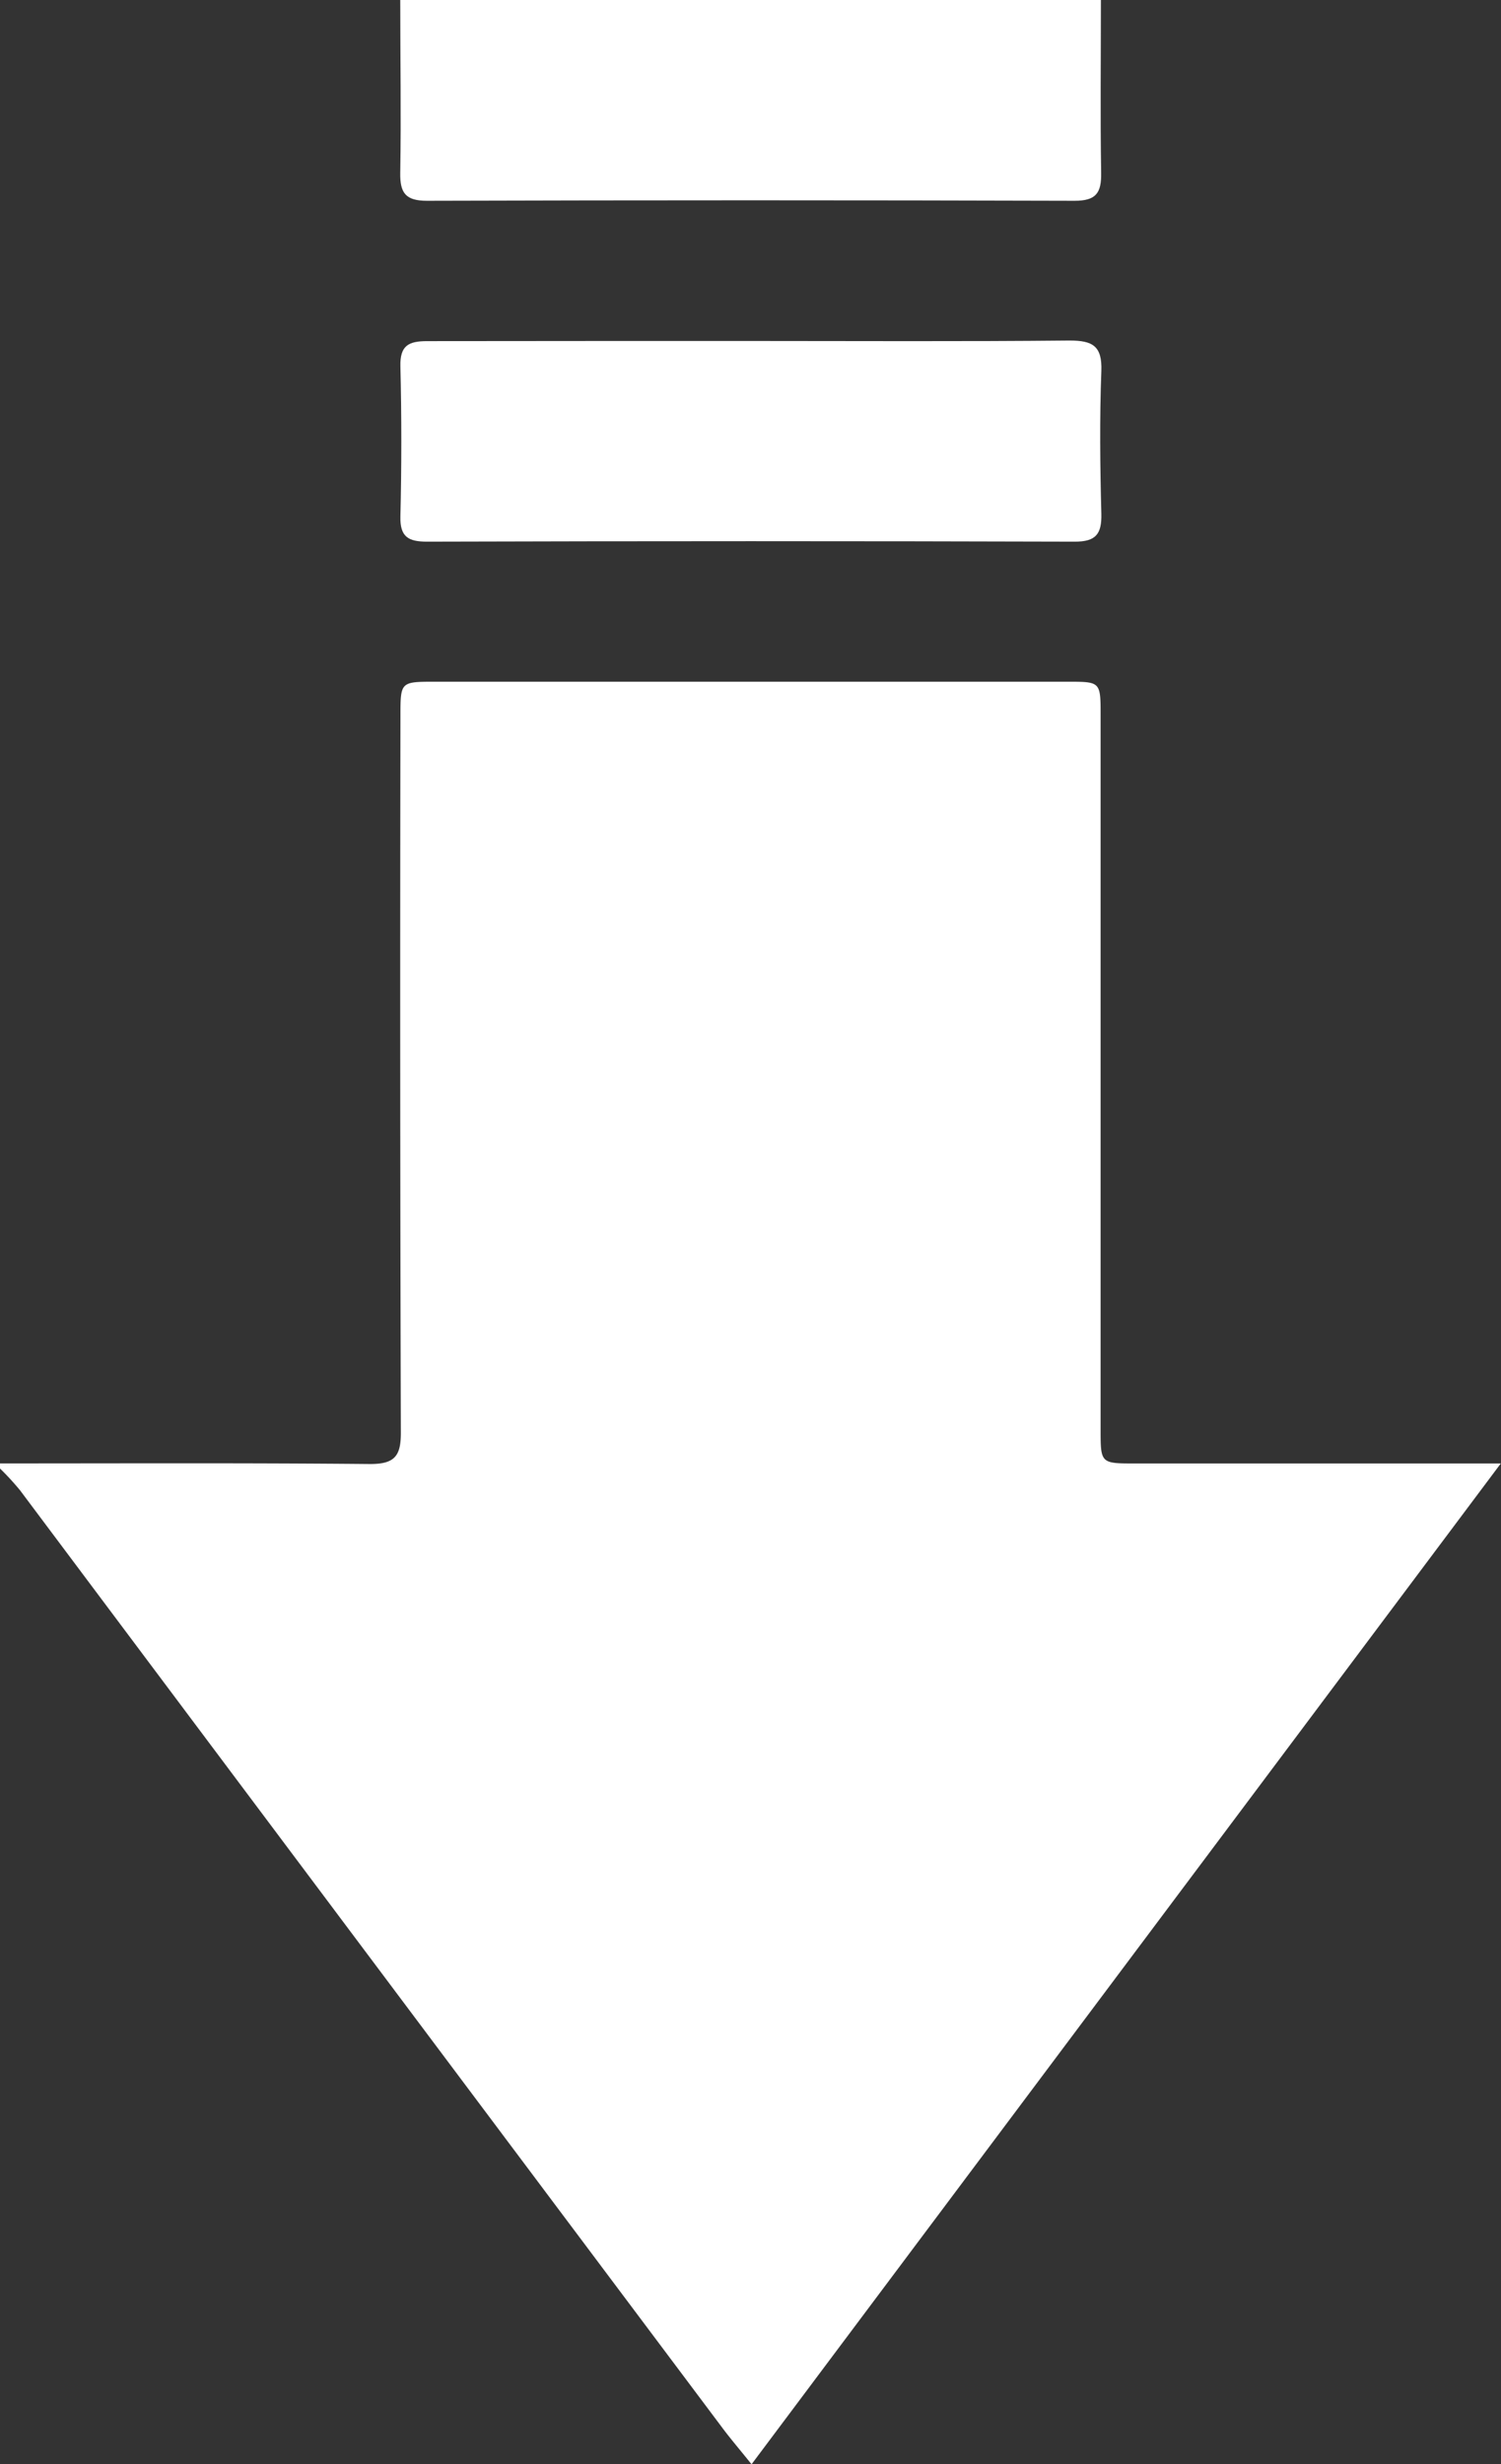
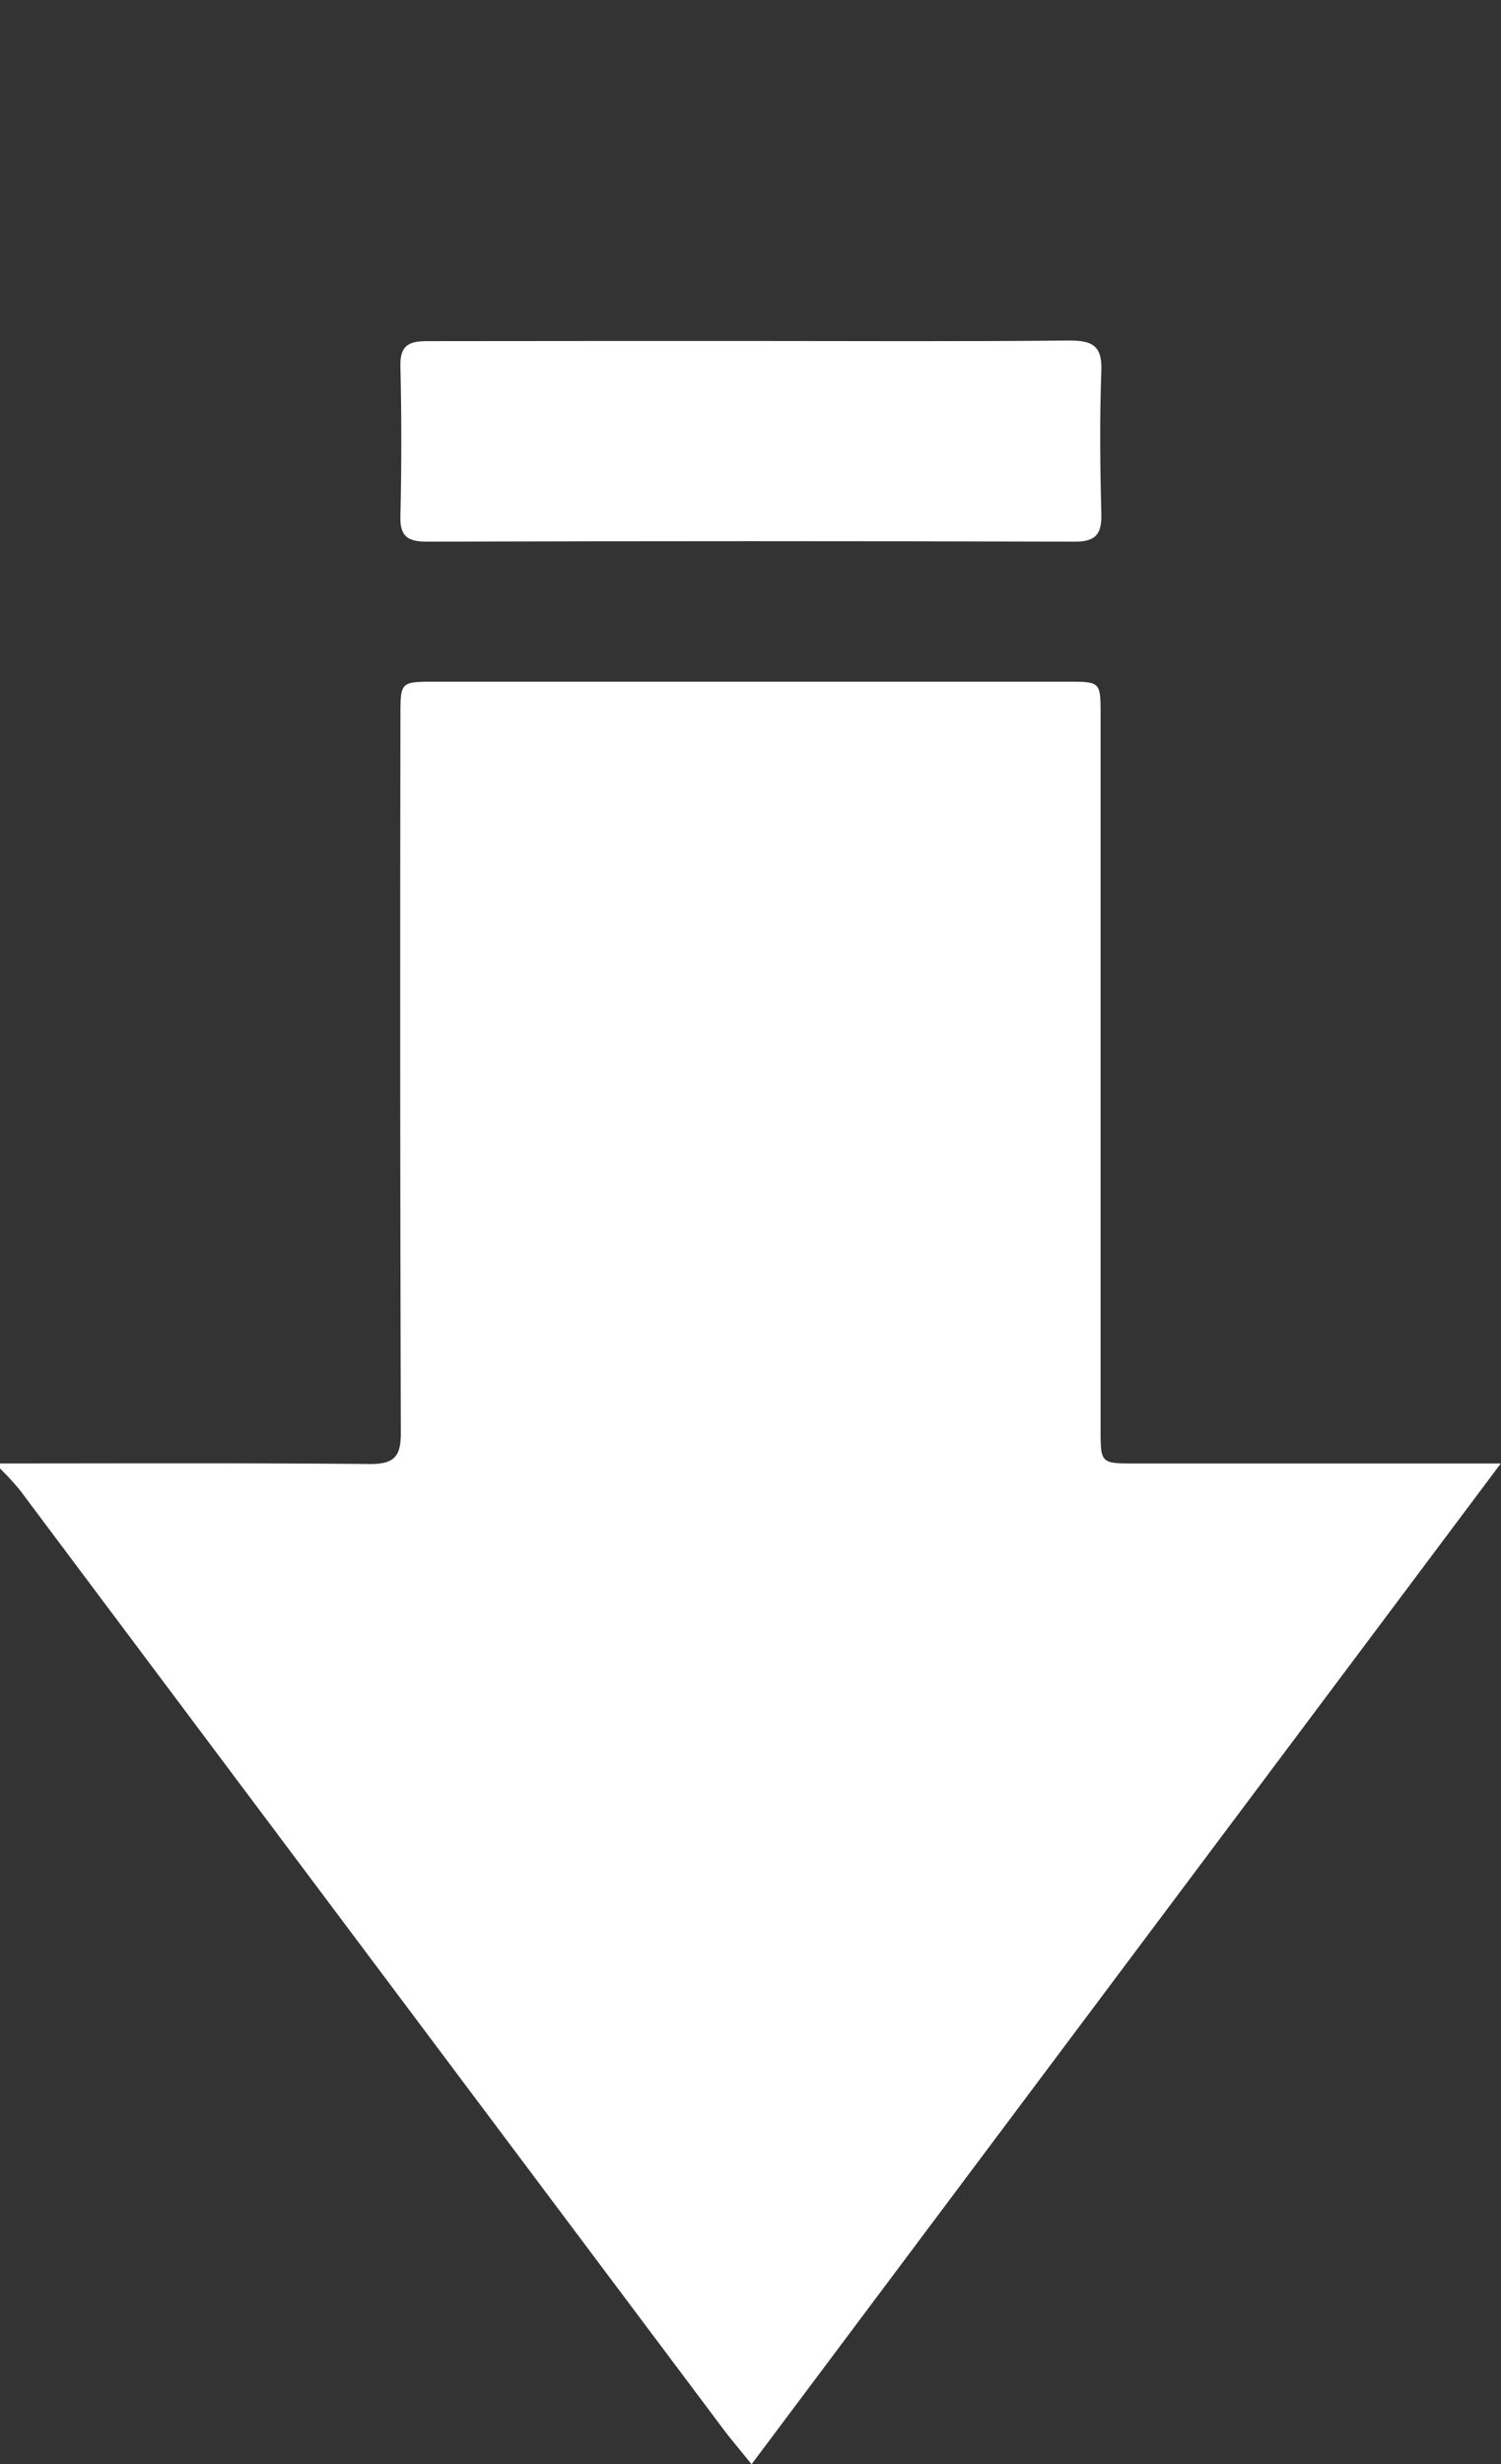
<svg xmlns="http://www.w3.org/2000/svg" id="Layer_1" data-name="Layer 1" viewBox="0 0 298.96 490.71" width="298.96" height="490.71" x="0" y="0">
  <rect x="0" y="0" width="298.96" height="490.71" fill="#333333" stroke="none" />
  <defs>
    <style>.cls-1{fill:#fff;}</style>
  </defs>
  <g id="QtLlq5.tif">
    <path class="cls-1" d="M271.1,343.51c24.58,0,49.16-.11,73.73.12,4.91,0,6.13-1.62,6.11-6.31q-.21-71.32-.08-142.66c0-6.79,0-6.81,6.88-6.81h126c6.55,0,6.57,0,6.57,6.63q0,71.09,0,142.17c0,6.85,0,6.87,6.83,6.87h72.88L420.79,542.81c-2.34-2.92-4.13-5-5.79-7.22q-70-93.36-139.91-186.73a54.53,54.53,0,0,0-4-4.35Z" transform="translate(-271.1 -52.1)" />
-     <path class="cls-1" d="M490.37,52.1c0,11.48-.14,22.95.05,34.42.07,4-1,5.57-5.3,5.56q-64.51-.19-129,0c-4.26,0-5.37-1.58-5.3-5.56.19-11.47,0-22.94,0-34.42Z" transform="translate(-271.1 -52.1)" />
    <path class="cls-1" d="M420.85,120c21.09,0,42.18.12,63.27-.09,4.62,0,6.52,1.08,6.34,6.07-.36,9.47-.25,19,0,28.43.09,4-1.05,5.56-5.3,5.55q-64.51-.19-129,0c-3.7,0-5.41-.92-5.31-5q.36-15,0-29.93c-.1-4.11,1.61-5,5.31-5C377.68,120,399.27,120,420.85,120Z" transform="translate(-271.1 -52.1)" />
  </g>
</svg>